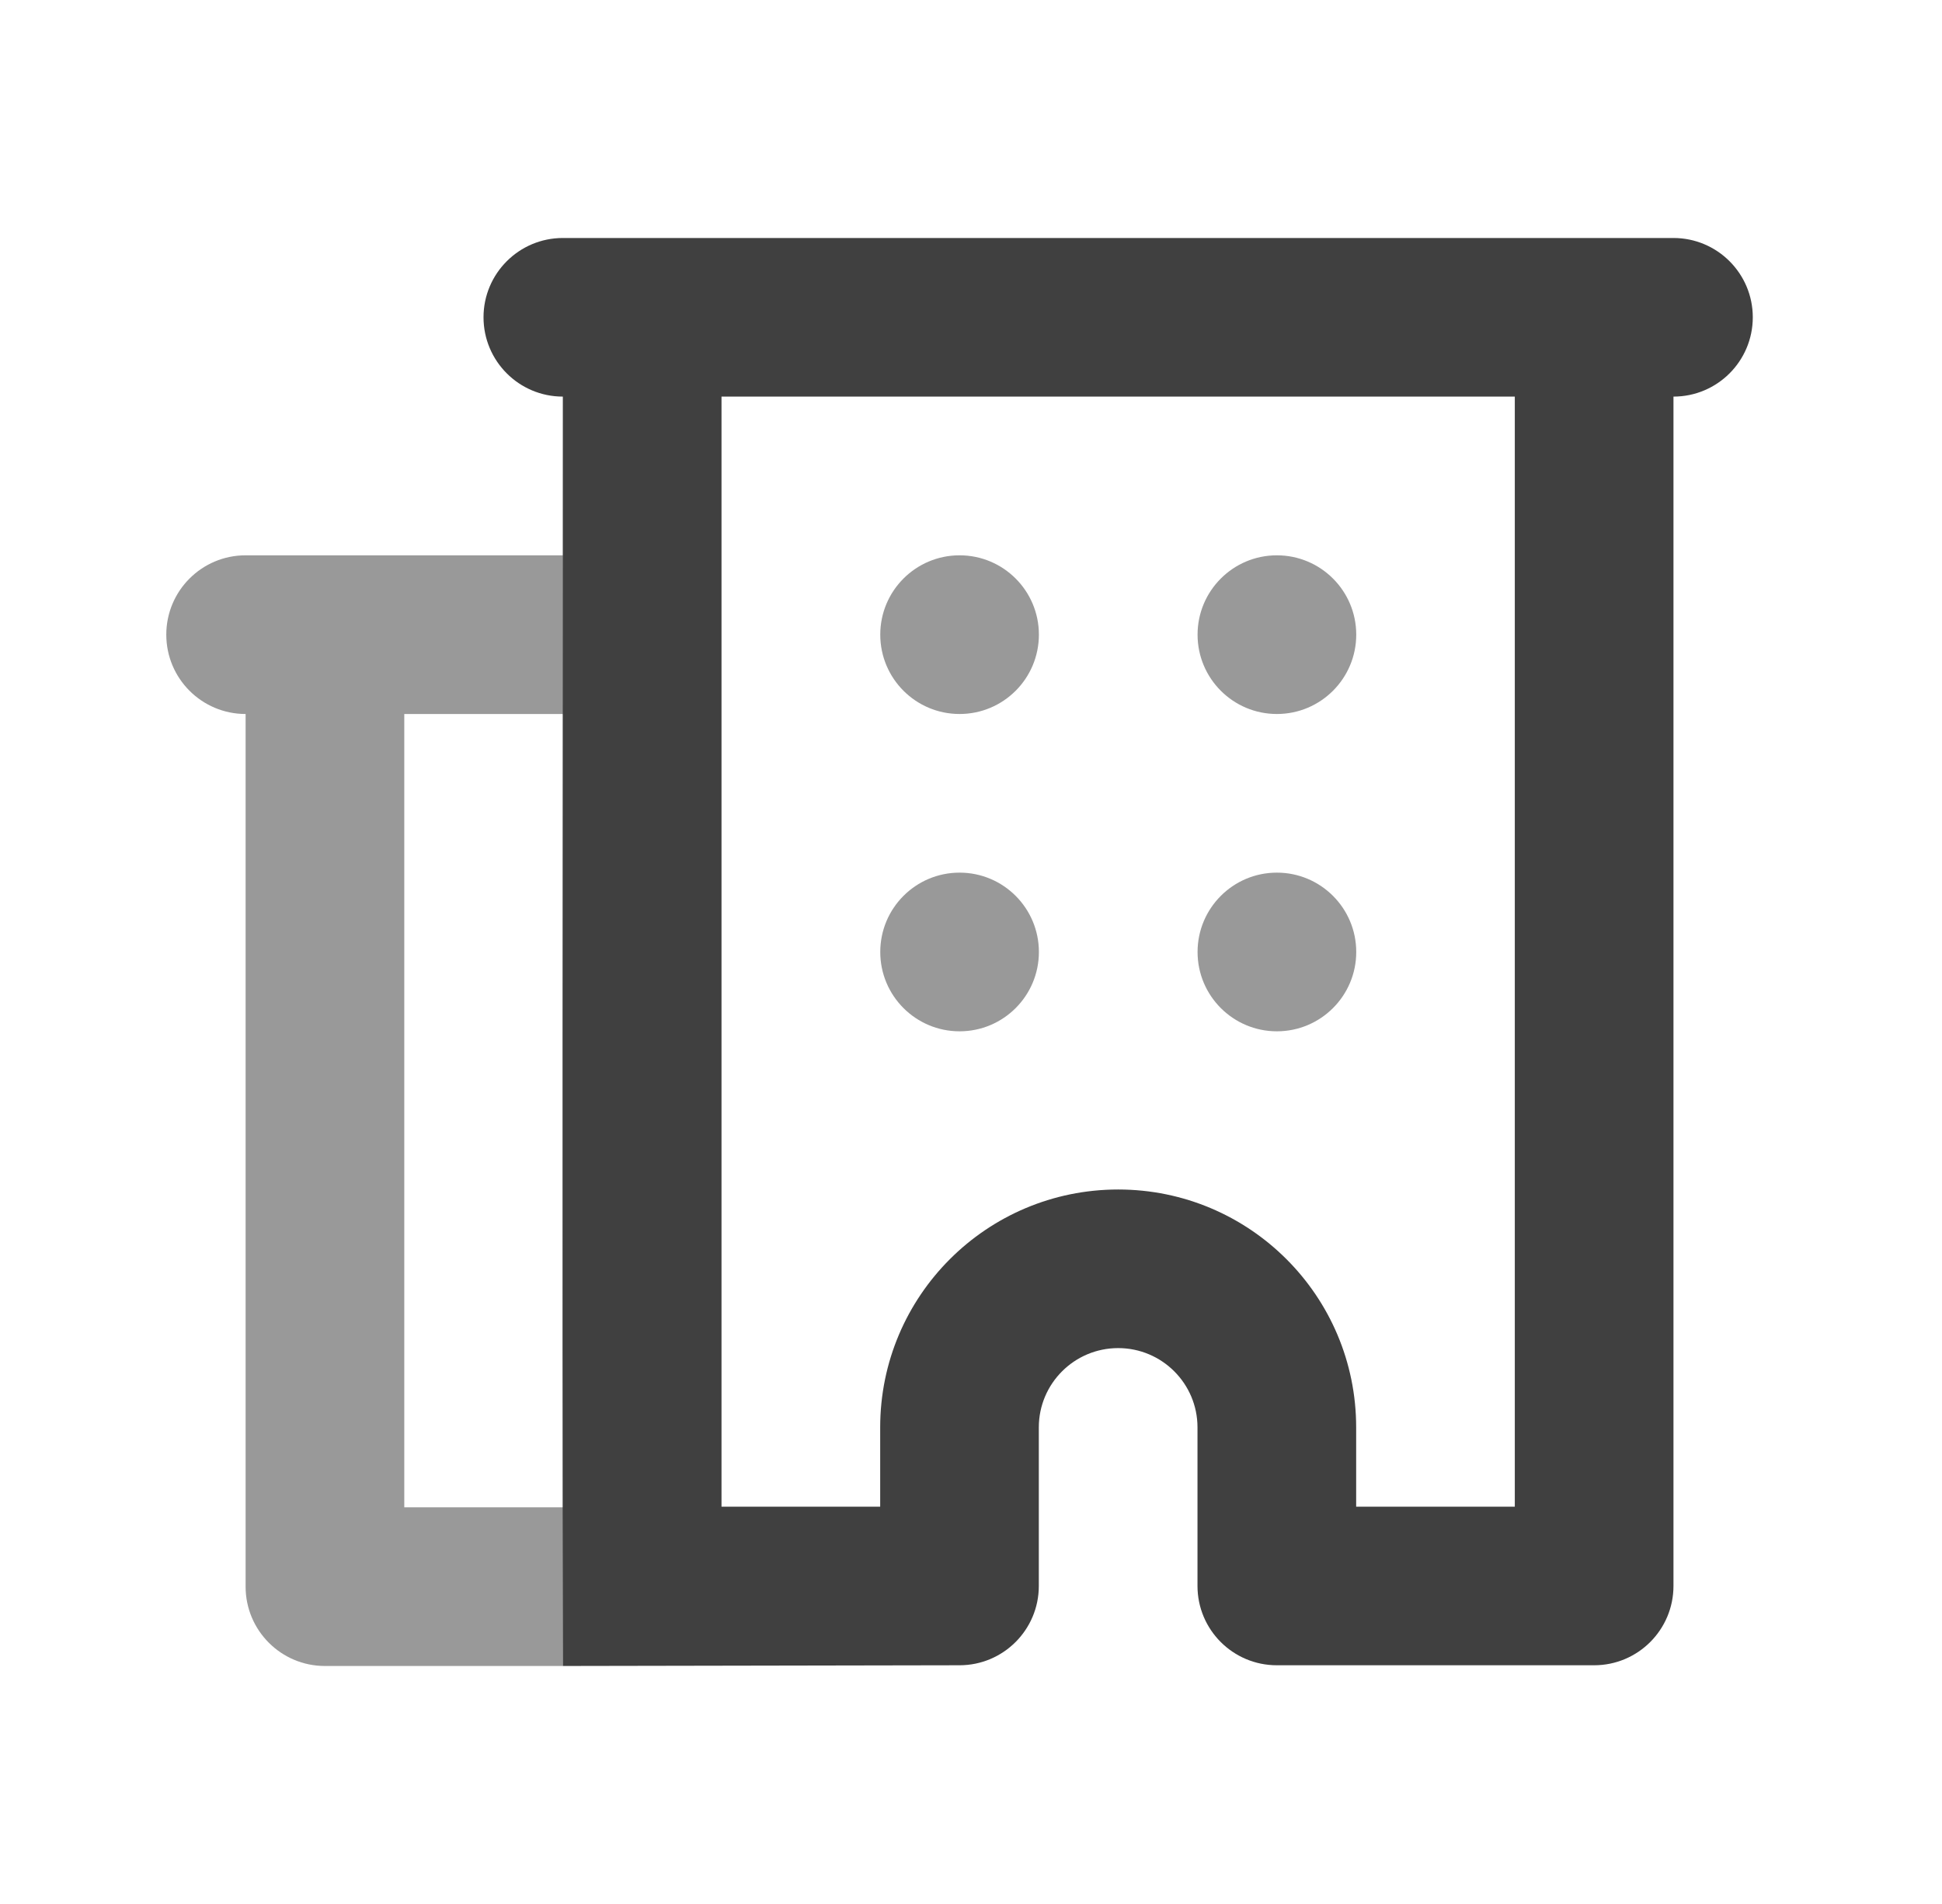
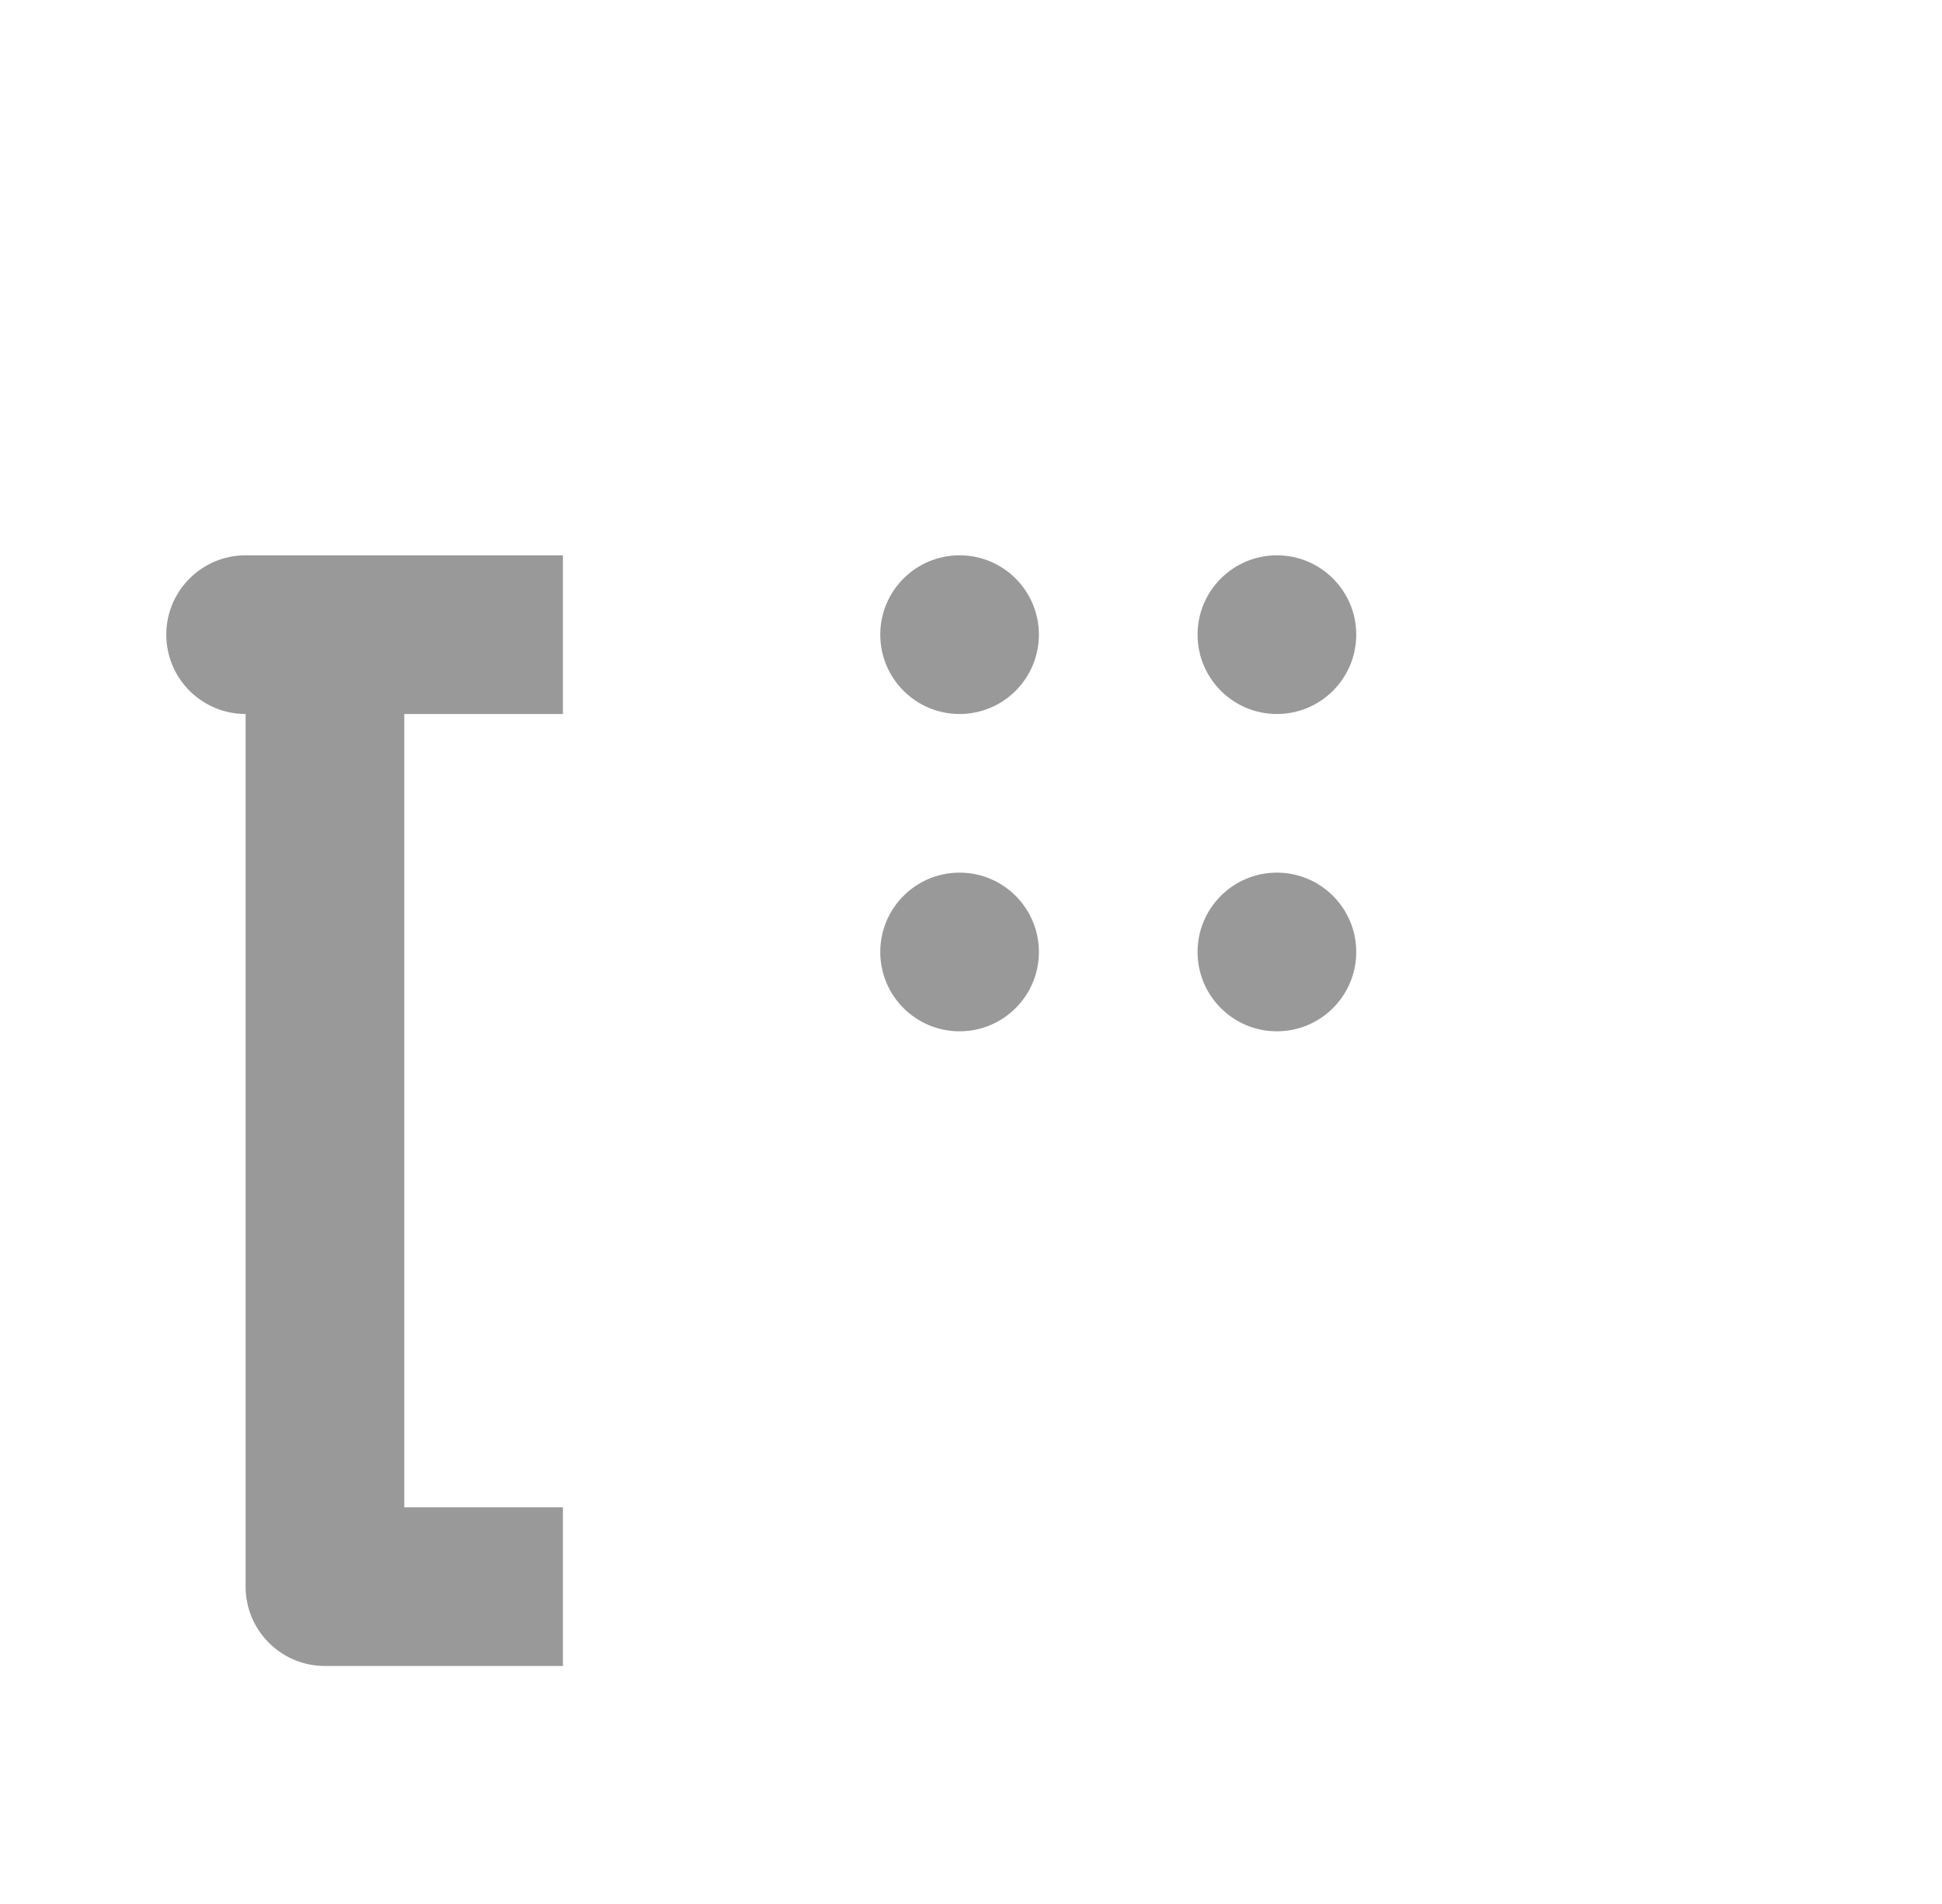
<svg xmlns="http://www.w3.org/2000/svg" width="51" height="50" viewBox="0 0 51 50" fill="none">
-   <path d="M14.781 6.25C13.631 6.25 12.698 7.183 12.698 8.332C12.698 9.482 13.631 10.415 14.781 10.415C14.781 21.526 14.76 32.638 14.783 43.75L25.198 43.731C26.348 43.731 27.281 42.798 27.281 41.648V37.484C27.281 36.334 28.215 35.402 29.365 35.402C30.515 35.402 31.448 36.334 31.448 37.484V41.648C31.448 42.798 32.381 43.731 33.531 43.731H41.865C43.015 43.731 43.948 42.798 43.948 41.648V10.415C45.098 10.415 46.031 9.482 46.031 8.332C46.031 7.183 45.098 6.25 43.948 6.25H14.781ZM18.948 10.415H39.781V39.566H35.615V37.484C35.615 34.034 32.817 31.237 29.365 31.237C25.913 31.237 23.115 34.034 23.115 37.484V39.566H18.948V10.415Z" fill="#404040" />
  <path fill-rule="evenodd" clip-rule="evenodd" d="M6.45 14.583C5.299 14.583 4.367 15.516 4.367 16.666C4.367 17.817 5.299 18.75 6.45 18.75V41.666C6.45 42.817 7.383 43.75 8.533 43.75H14.783V39.583H10.617V18.75H14.783V14.583H6.45ZM27.283 16.666C27.283 17.817 26.351 18.75 25.2 18.75C24.049 18.75 23.117 17.817 23.117 16.666C23.117 15.516 24.049 14.583 25.2 14.583C26.351 14.583 27.283 15.516 27.283 16.666ZM35.617 16.666C35.617 17.817 34.684 18.75 33.533 18.75C32.383 18.75 31.45 17.817 31.45 16.666C31.45 15.516 32.383 14.583 33.533 14.583C34.684 14.583 35.617 15.516 35.617 16.666ZM25.2 27.083C26.351 27.083 27.283 26.15 27.283 25C27.283 23.849 26.351 22.916 25.2 22.916C24.049 22.916 23.117 23.849 23.117 25C23.117 26.15 24.049 27.083 25.2 27.083ZM35.617 25C35.617 26.15 34.684 27.083 33.533 27.083C32.383 27.083 31.45 26.15 31.45 25C31.45 23.849 32.383 22.916 33.533 22.916C34.684 22.916 35.617 23.849 35.617 25Z" fill="black" fill-opacity="0.4" />
</svg>